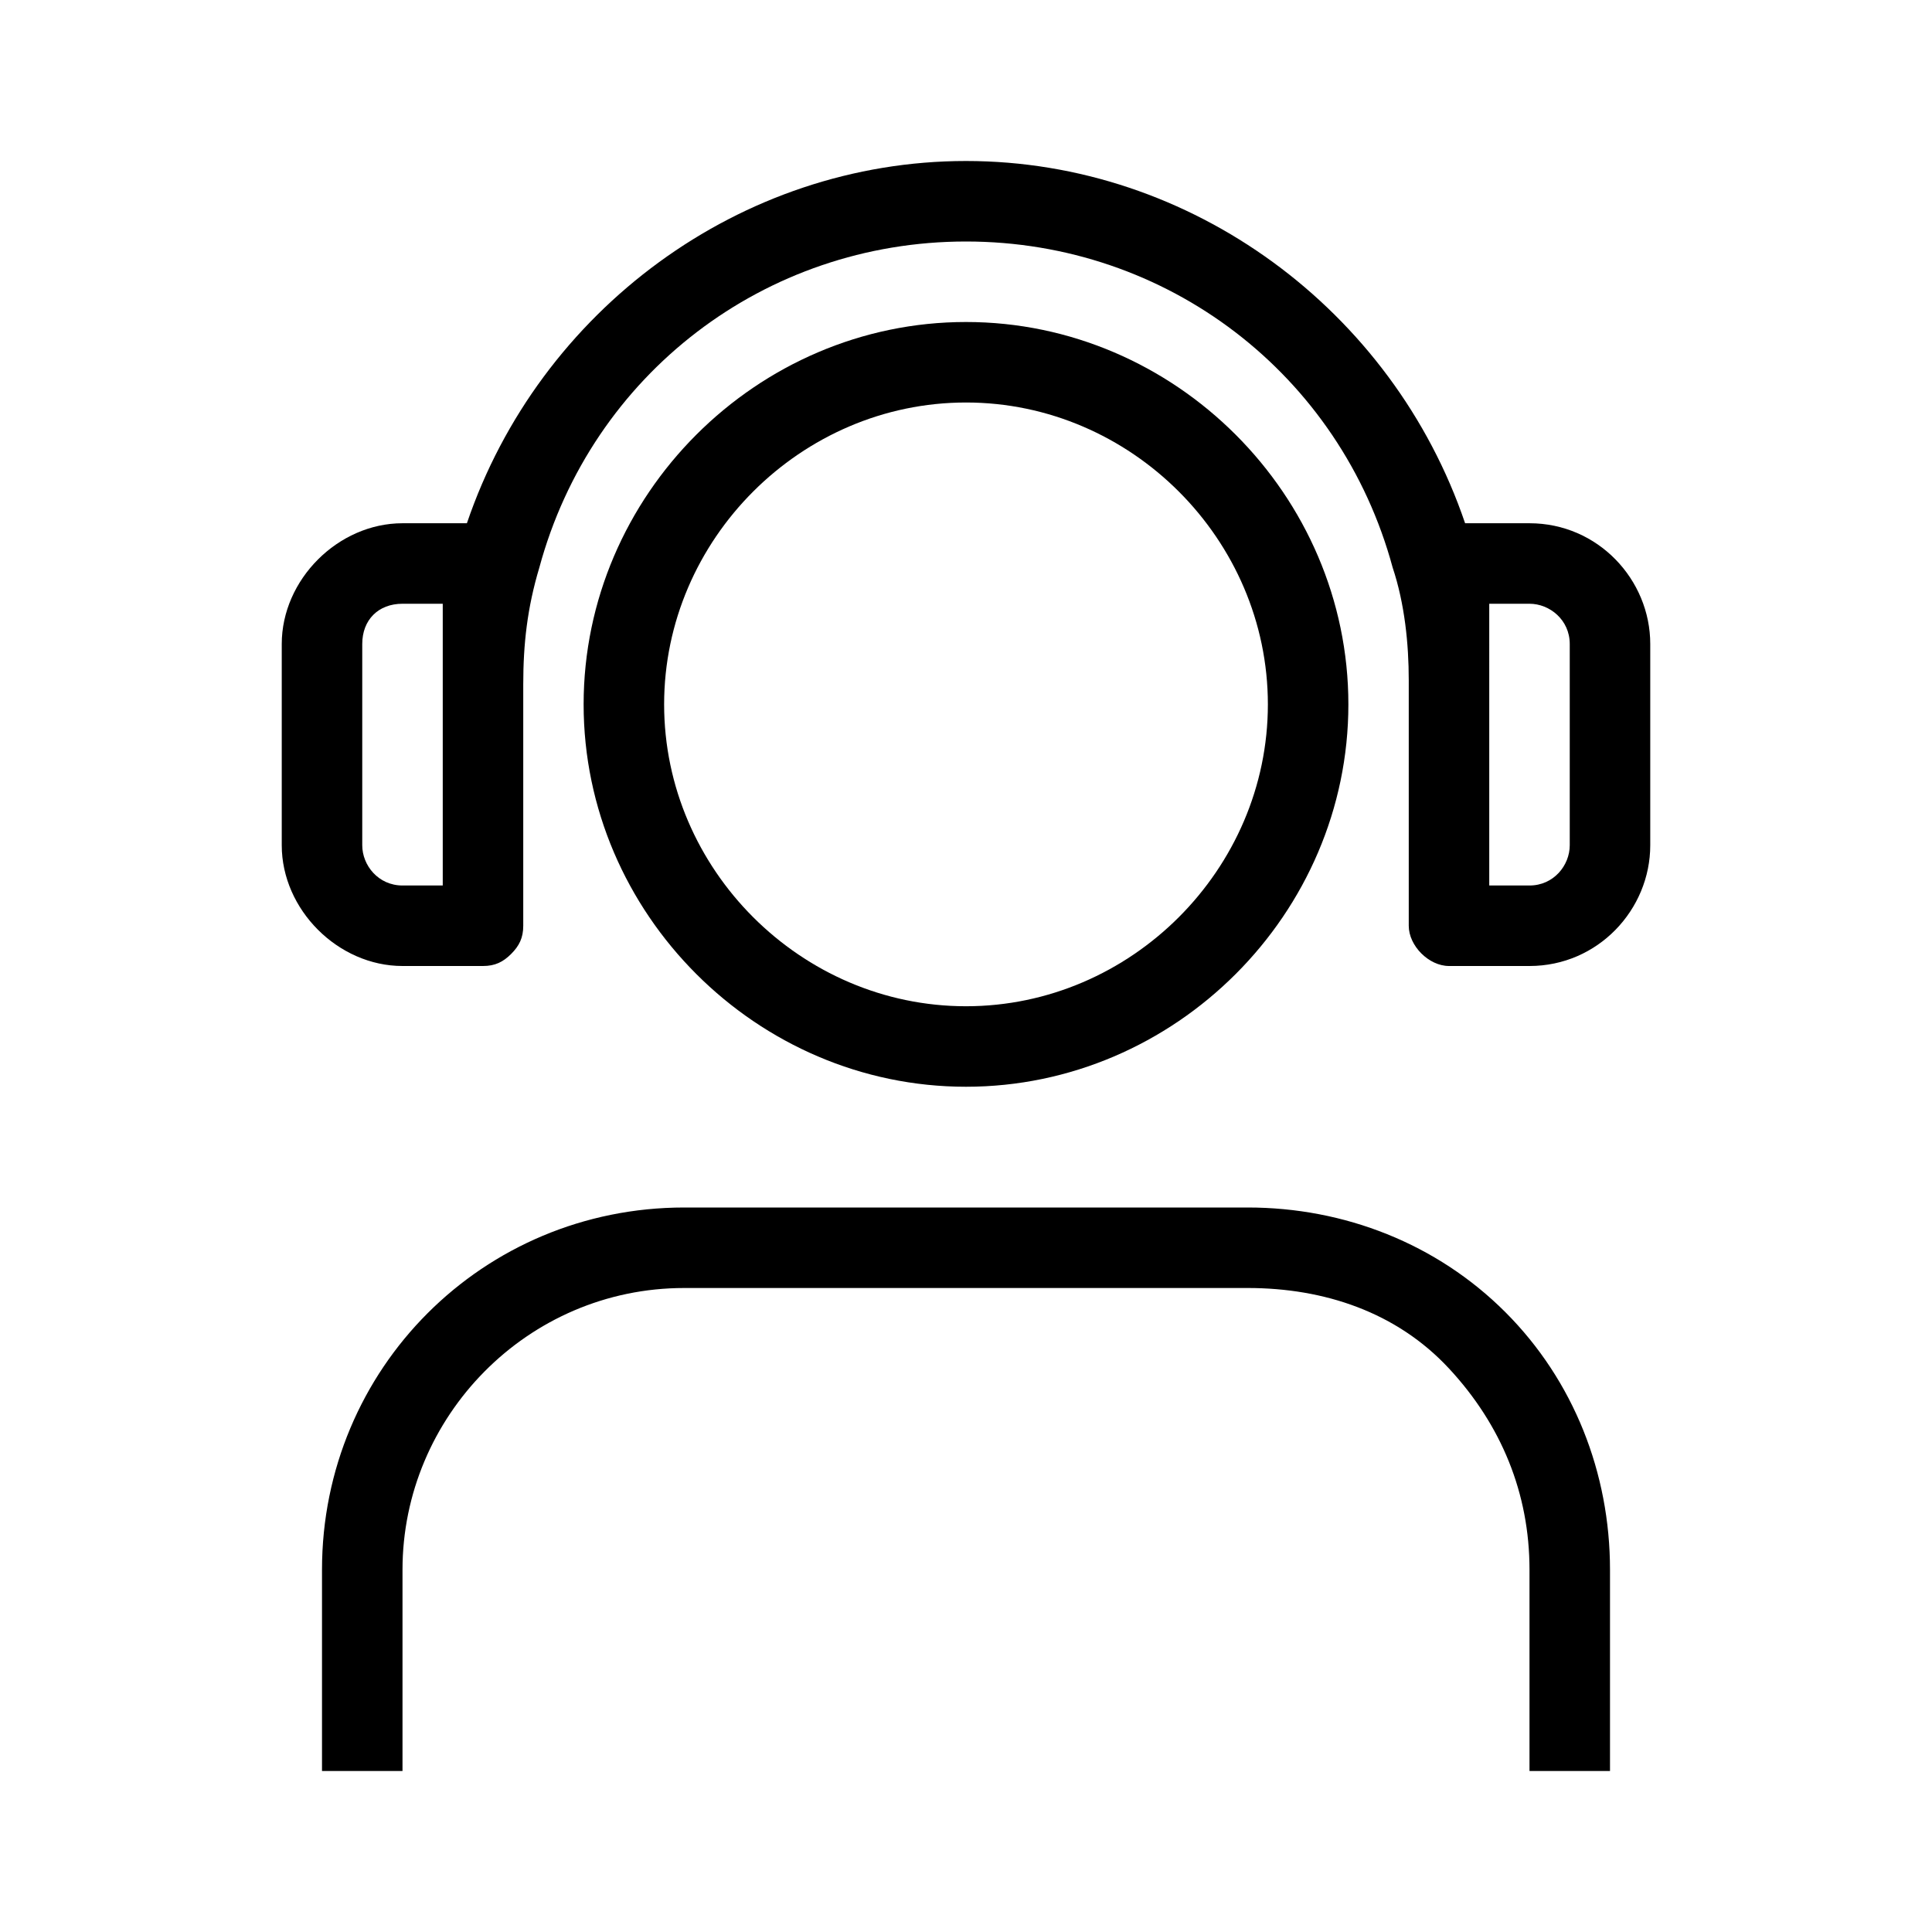
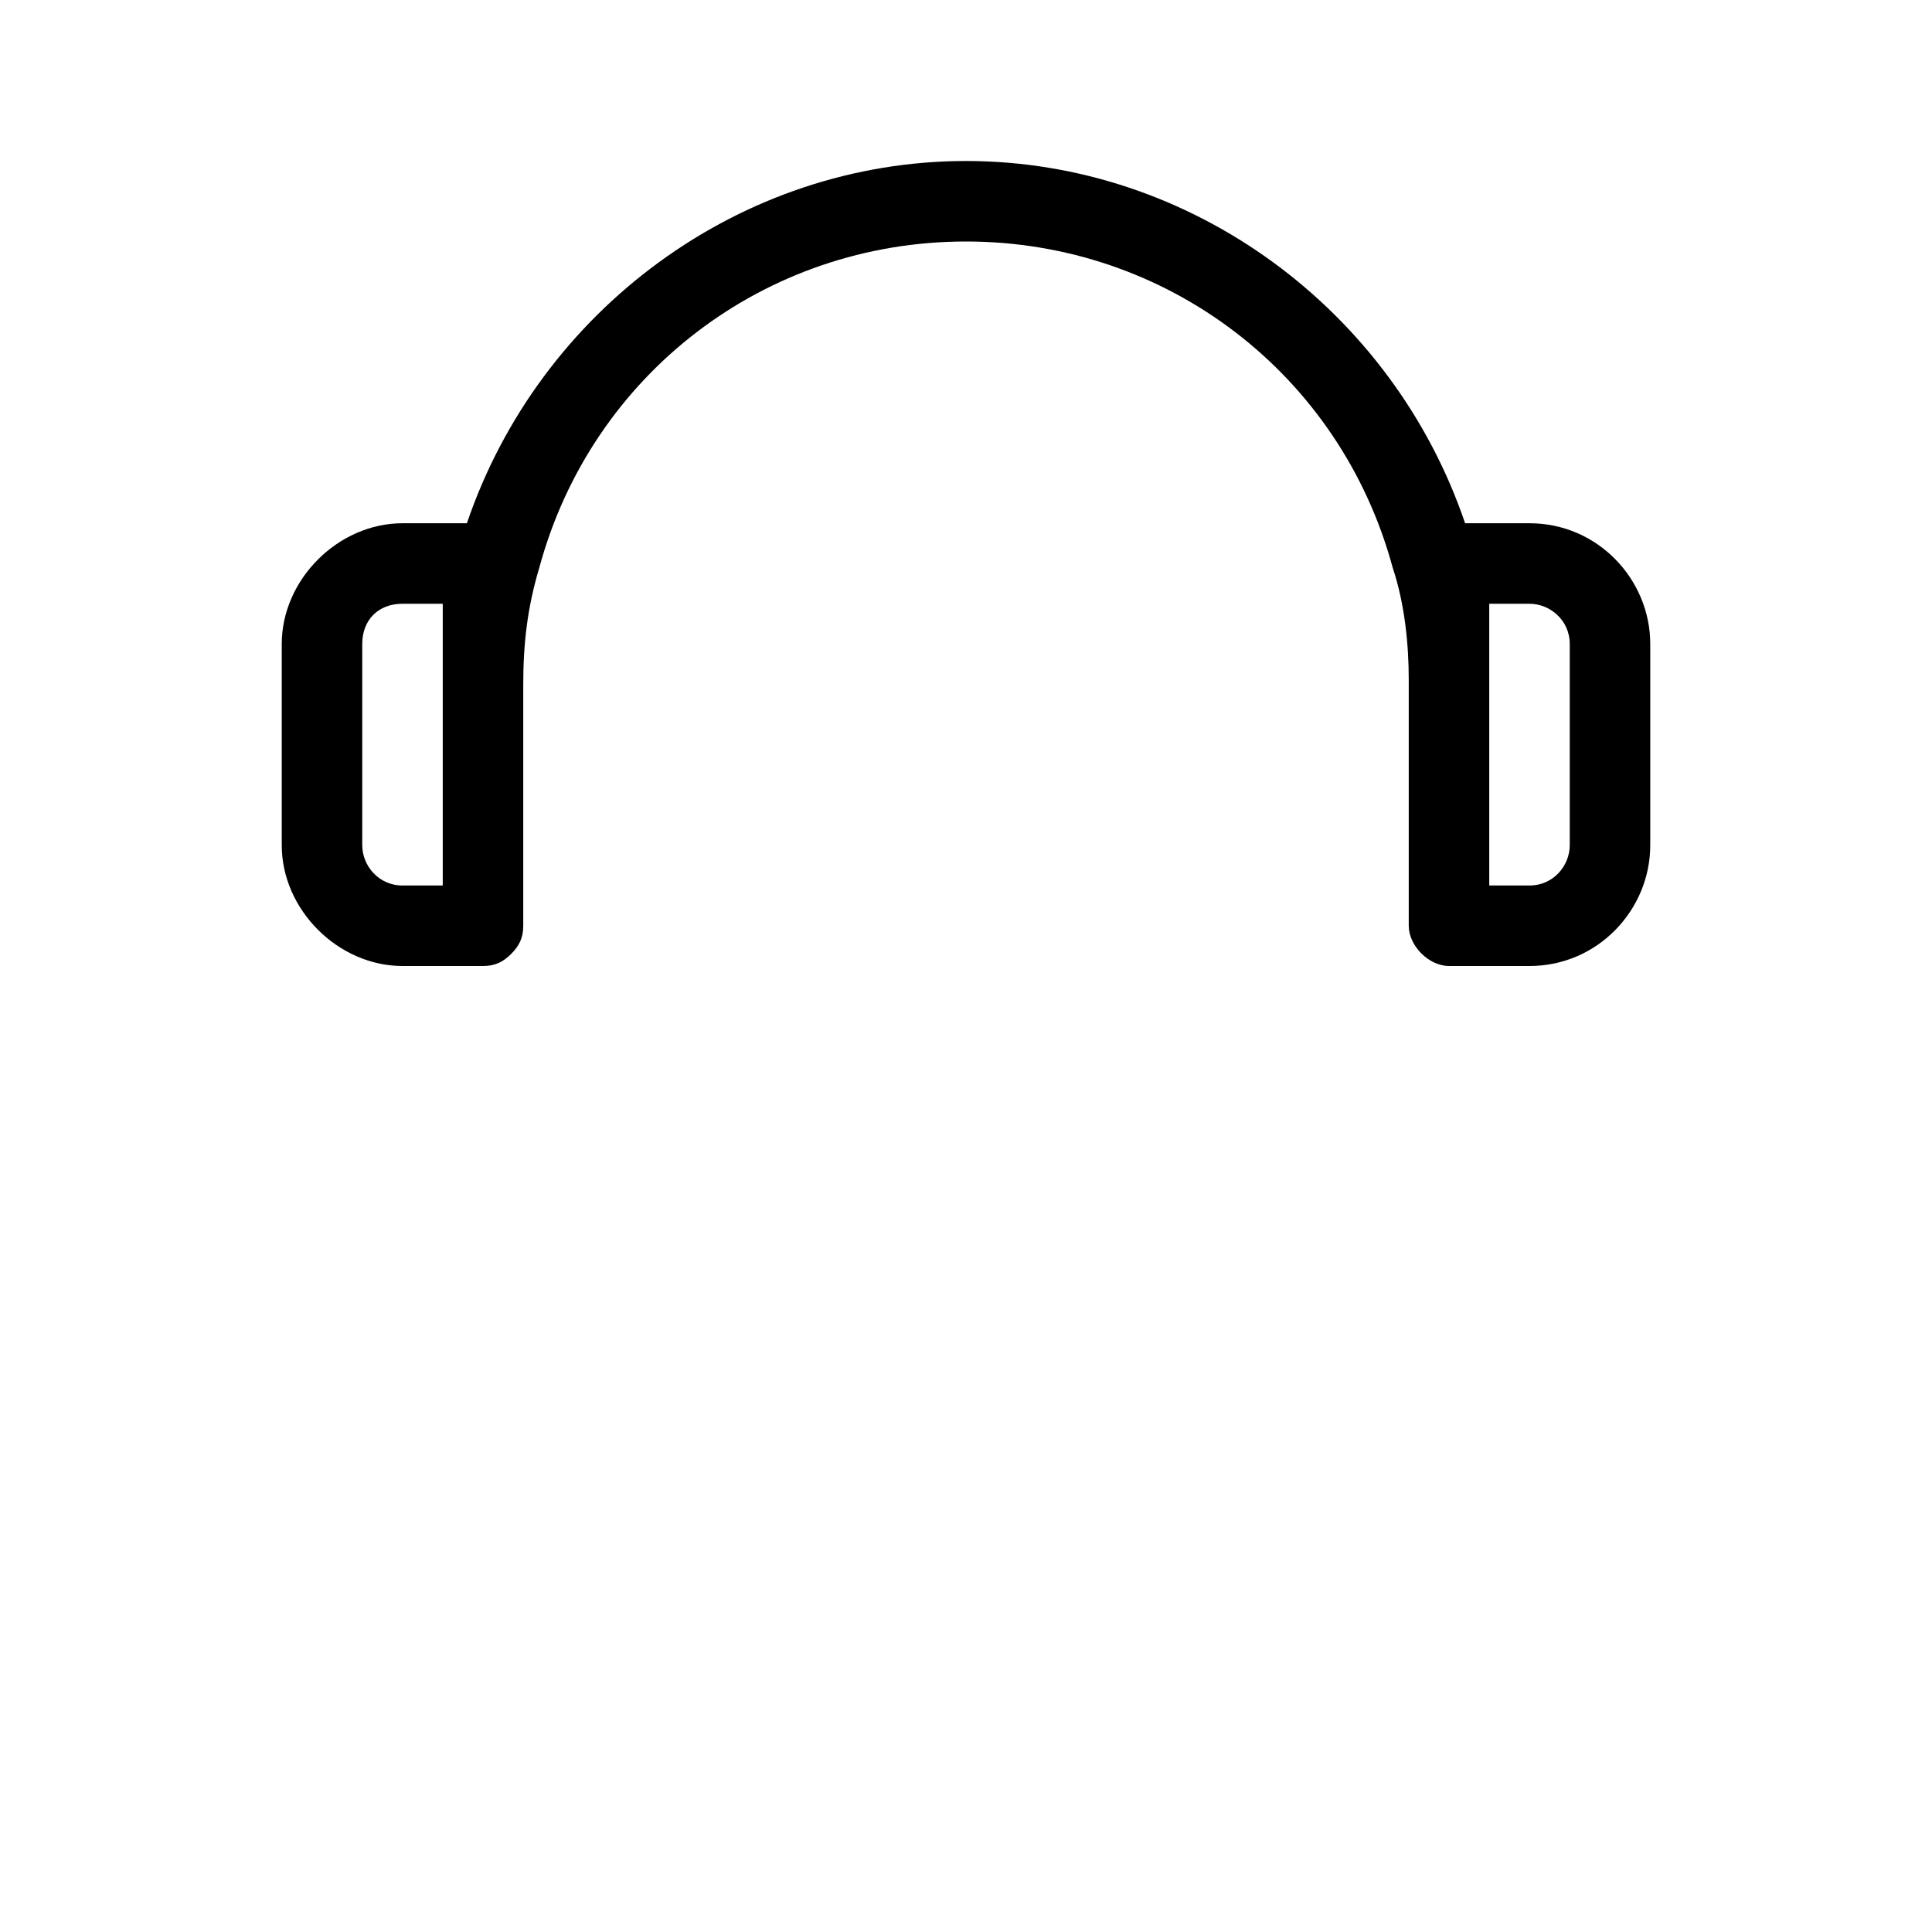
<svg xmlns="http://www.w3.org/2000/svg" version="1.1" id="Layer_2_00000025441089387130001320000015232330542391286178_" x="0px" y="0px" viewBox="0 0 48 48" style="enable-background:new 0 0 48 48;" xml:space="preserve">
-   <path d="M10,44H8v-5c0-5,4-9,9-9h14l0,0c2.4,0,4.7,0.9,6.4,2.6c1.7,1.7,2.6,4,2.6,6.4v5h-2v-5c0-1.9-0.7-3.6-2-5s-3.1-2-5-2H17  c-3.9,0-7,3.2-7,7L10,44L10,44z" />
-   <path d="M24,27c-5.2,0-9.5-4.3-9.5-9.5S18.8,8,24,8s9.5,4.3,9.5,9.5S29.2,27,24,27z M24,10c-4.1,0-7.5,3.4-7.5,7.5S19.9,25,24,25  s7.5-3.4,7.5-7.5S28.1,10,24,10z" />
  <path d="M41,16c0-1.6-1.3-3-3-3h-1.6C34.6,7.7,29.6,4,24,4s-10.6,3.7-12.4,9H10c-1.6,0-3,1.4-3,3v5c0,1.6,1.4,3,3,3h2  c0.3,0,0.5-0.1,0.7-0.3c0.2-0.2,0.3-0.4,0.3-0.7v-6c0-1,0.1-1.9,0.4-2.9C14.7,9.3,19,6,24,6s9.3,3.3,10.6,8.1C34.9,15,35,16,35,16.9  V23c0,0.5,0.5,1,1,1h2c1.7,0,3-1.4,3-3V16z M10,22c-0.6,0-1-0.5-1-1v-5c0-0.6,0.4-1,1-1h1v1.9c0,0,0,0,0,0.1l0,0v5H10z M38,22h-1v-5  l0,0c0,0,0-0.1,0-0.1V15h1c0.5,0,1,0.4,1,1v5C39,21.5,38.6,22,38,22L38,22z" />
</svg>